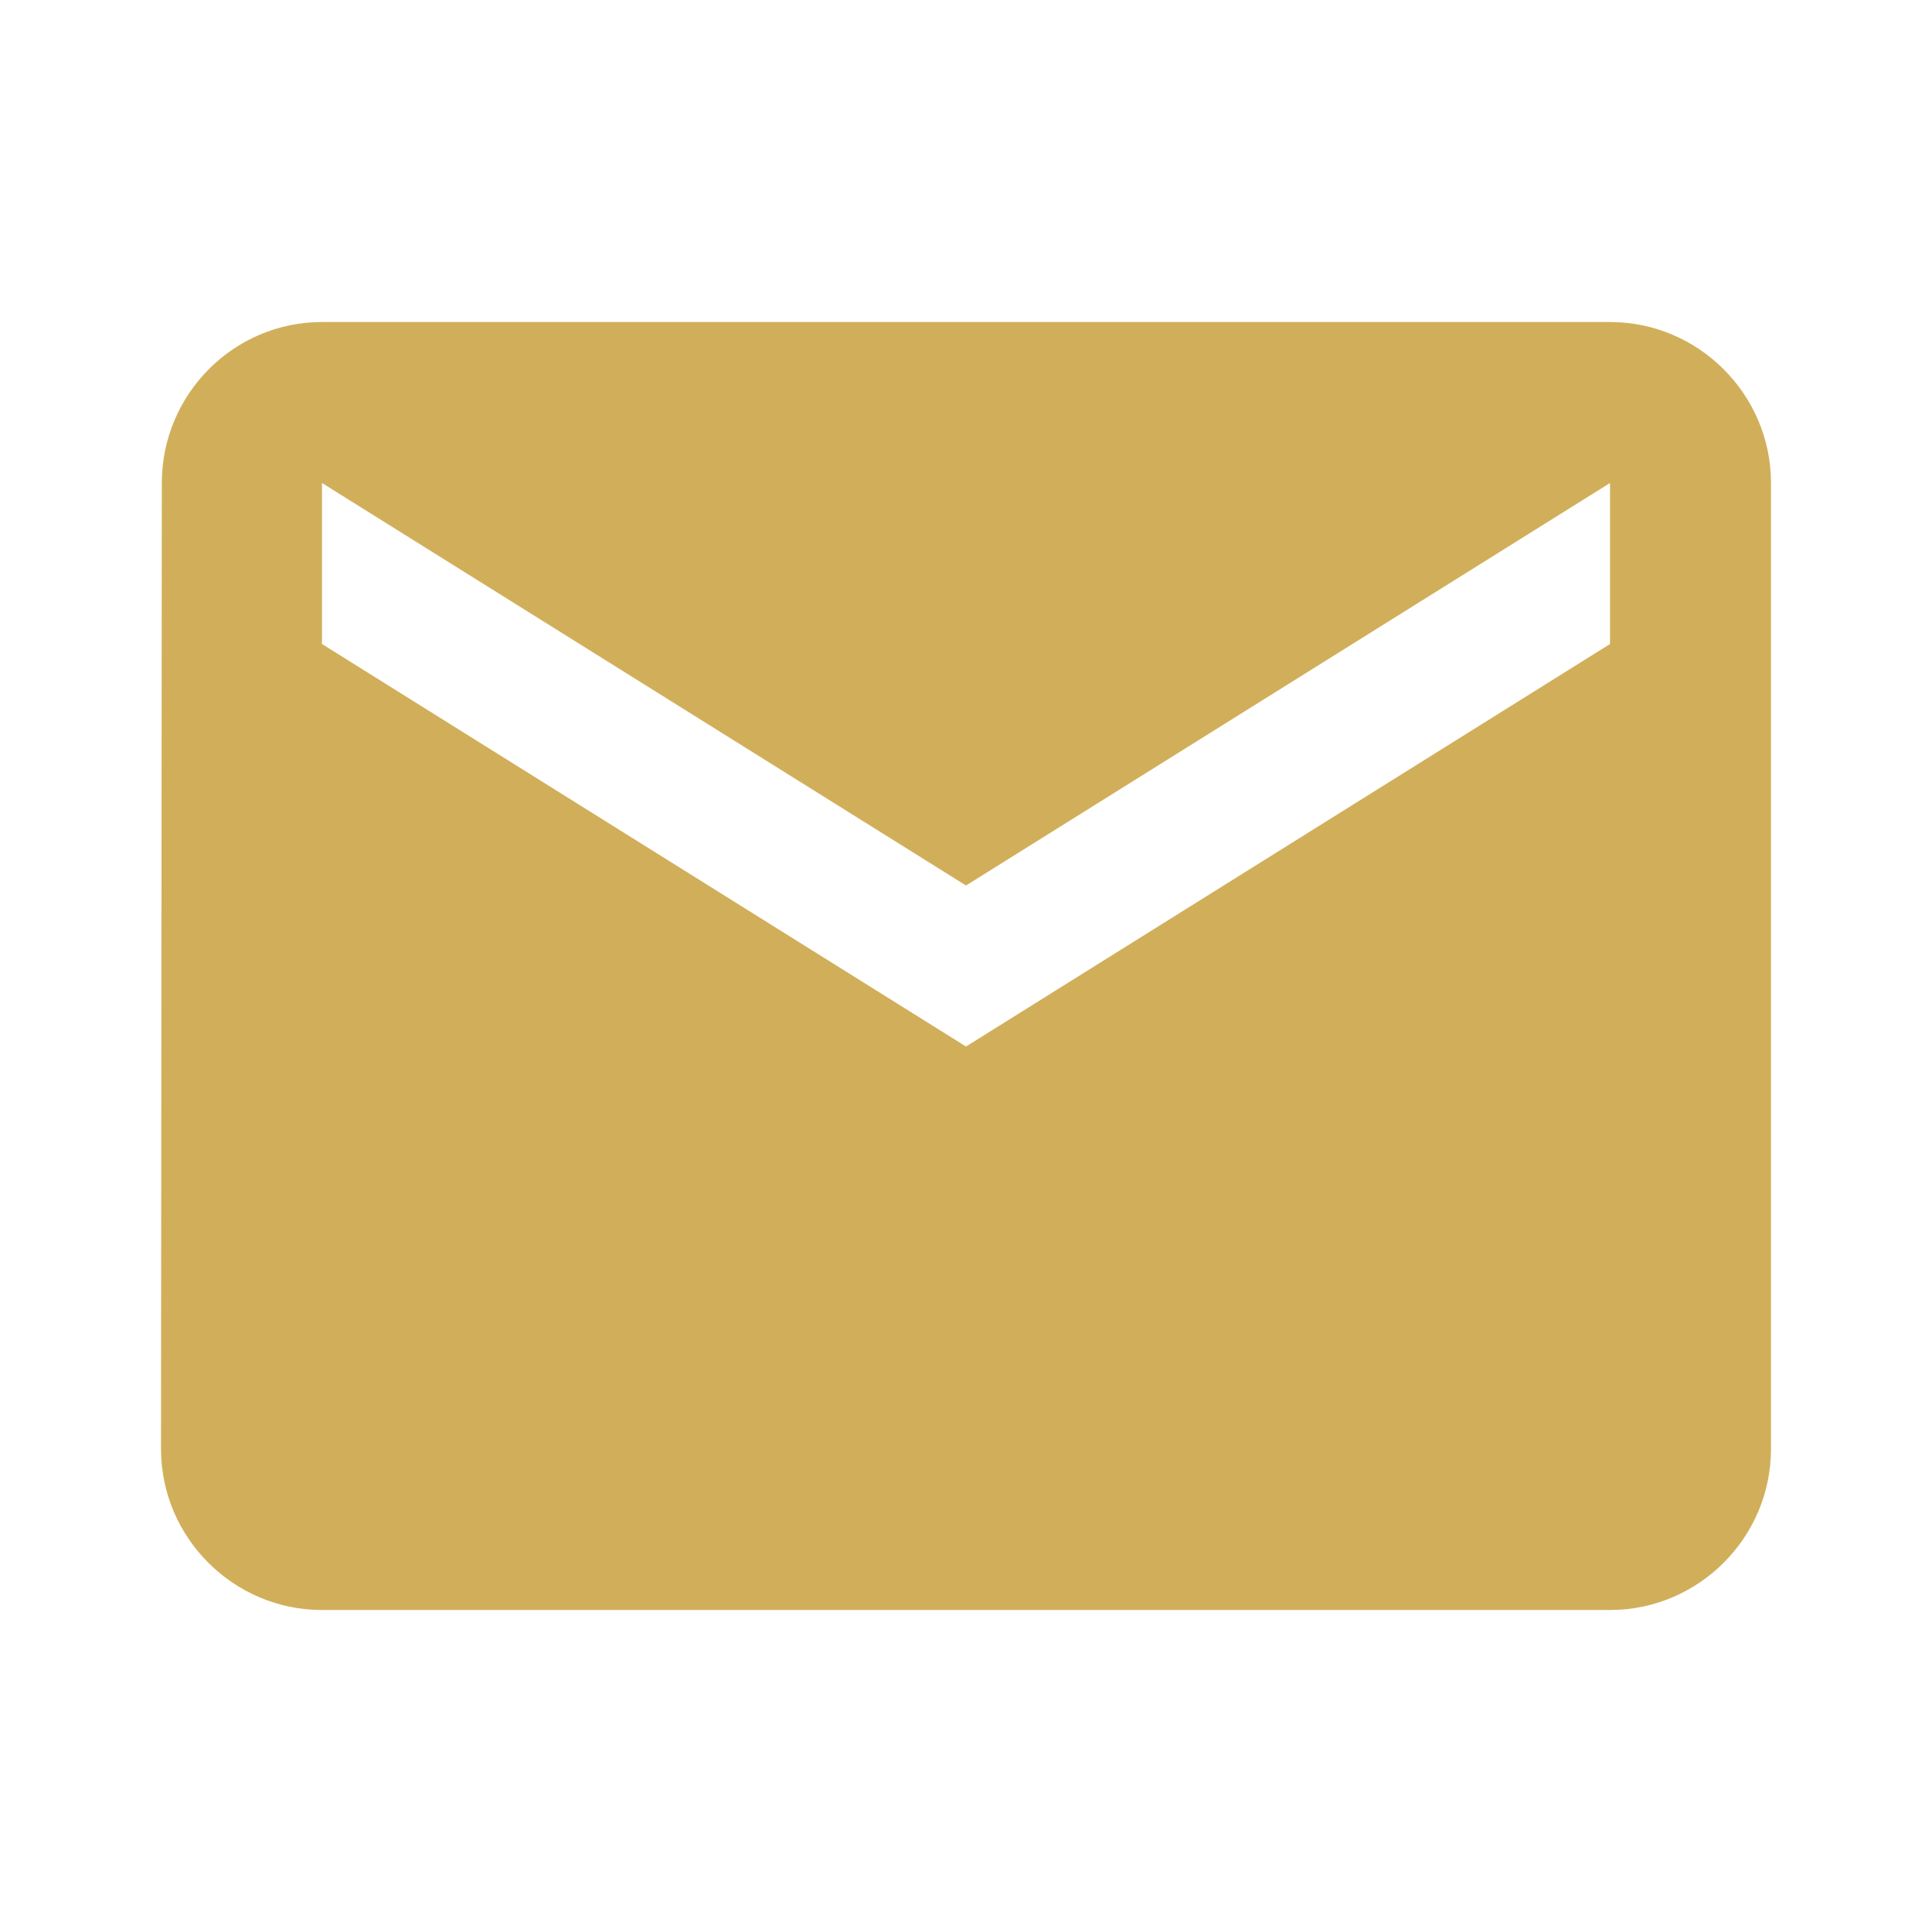
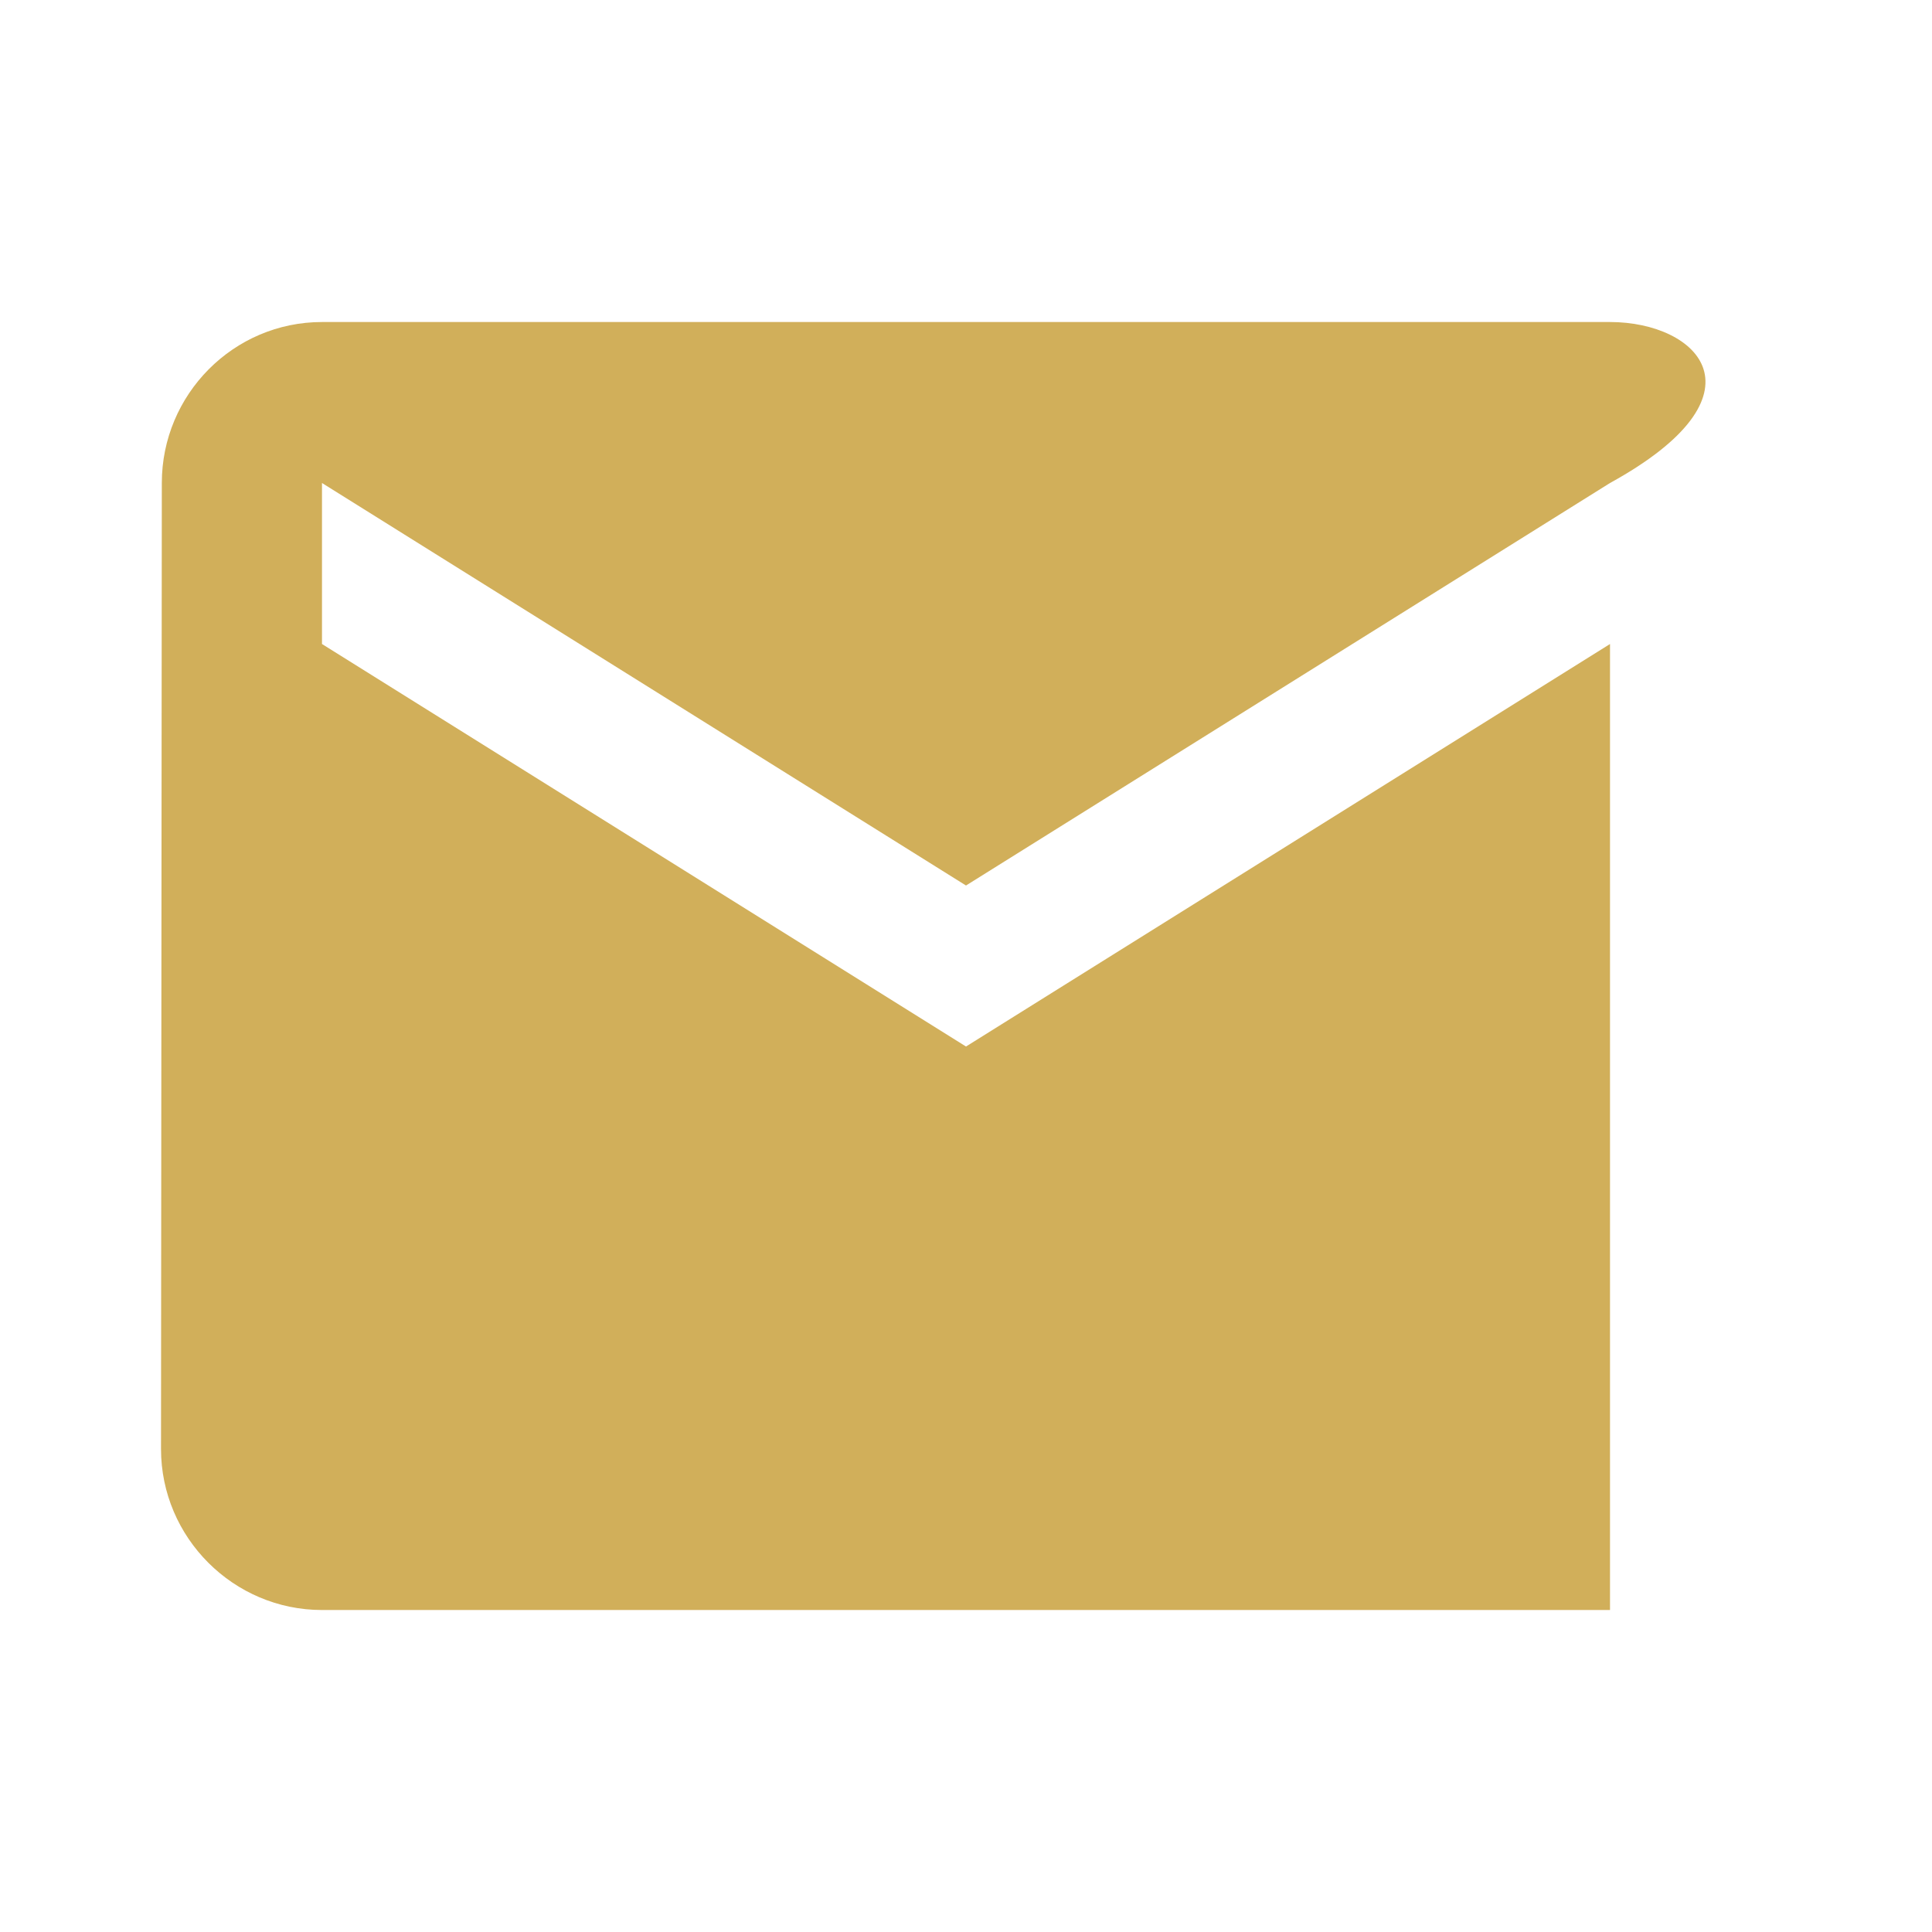
<svg xmlns="http://www.w3.org/2000/svg" width="62" height="62" viewBox="0 0 62 62" fill="none">
-   <path d="M51.667 10.334H10.333C7.492 10.334 5.193 12.659 5.193 15.5L5.167 46.5C5.167 49.342 7.492 51.667 10.333 51.667H51.667C54.508 51.667 56.833 49.342 56.833 46.5V15.5C56.833 12.659 54.508 10.334 51.667 10.334ZM51.667 20.667L31 33.584L10.333 20.667V15.5L31 28.417L51.667 15.5V20.667Z" fill="#d1af5a" />
+   <path d="M51.667 10.334H10.333C7.492 10.334 5.193 12.659 5.193 15.5L5.167 46.5C5.167 49.342 7.492 51.667 10.333 51.667H51.667V15.5C56.833 12.659 54.508 10.334 51.667 10.334ZM51.667 20.667L31 33.584L10.333 20.667V15.5L31 28.417L51.667 15.5V20.667Z" fill="#d1af5a" />
</svg>